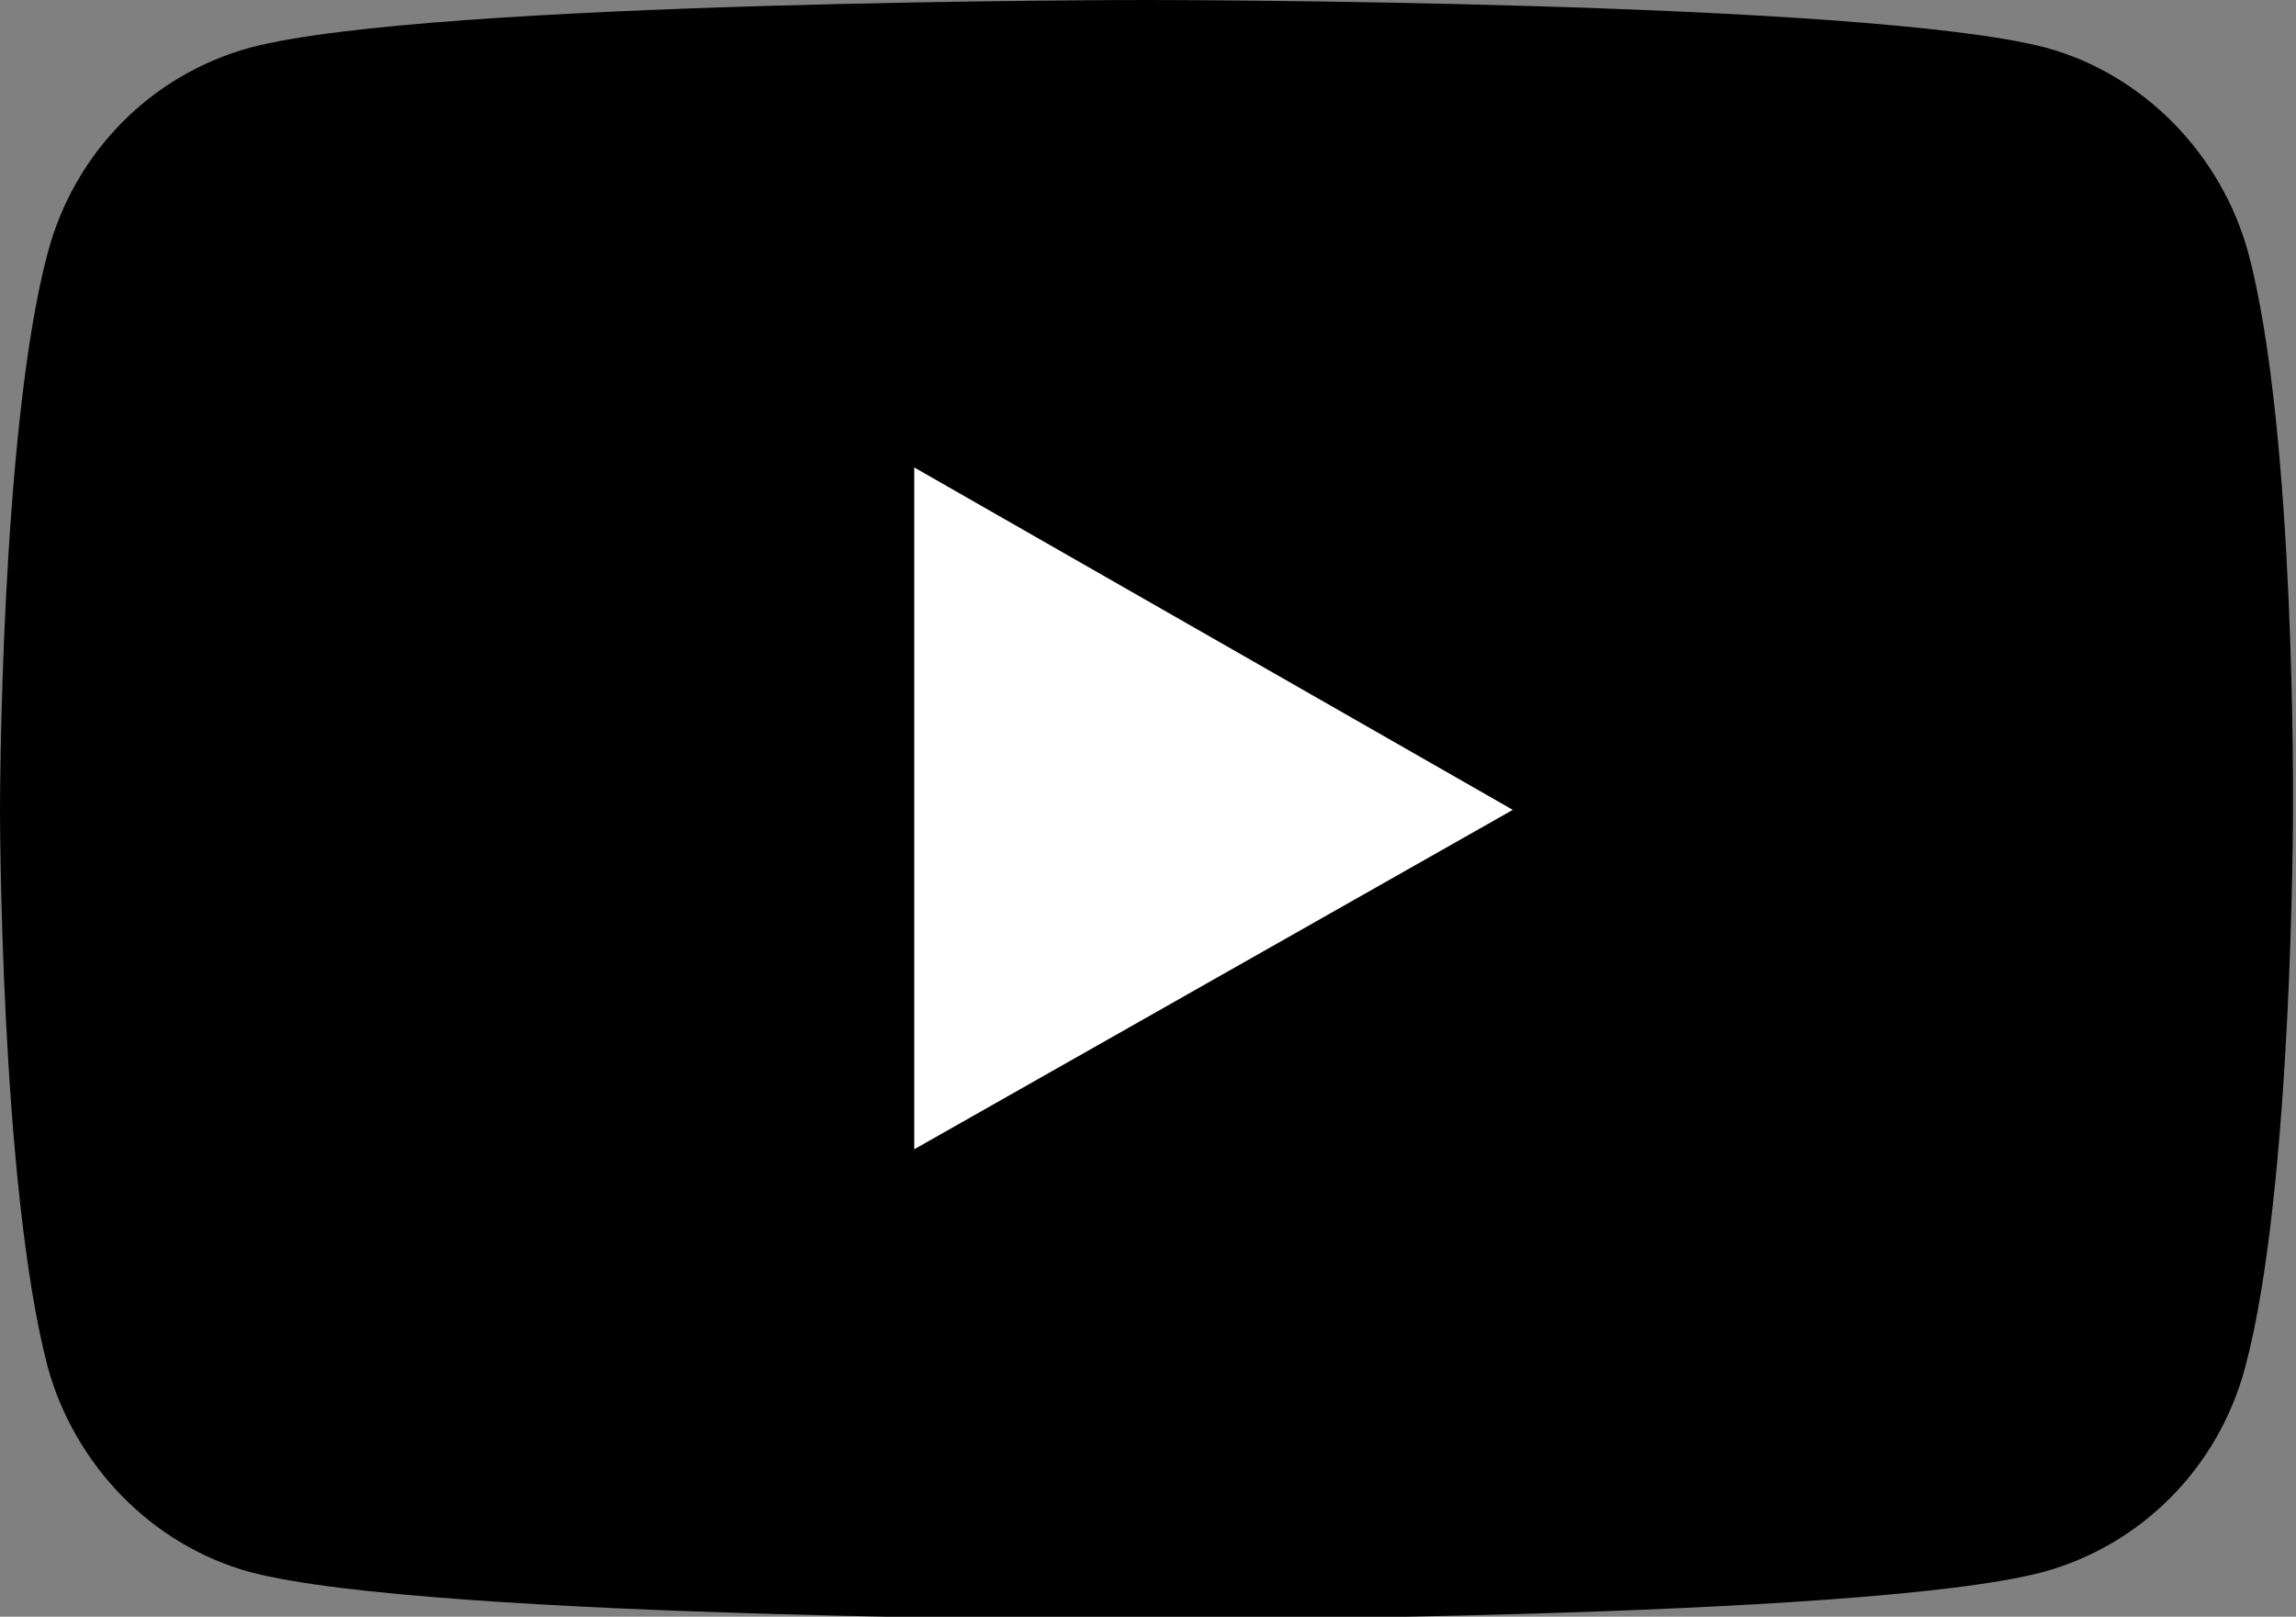
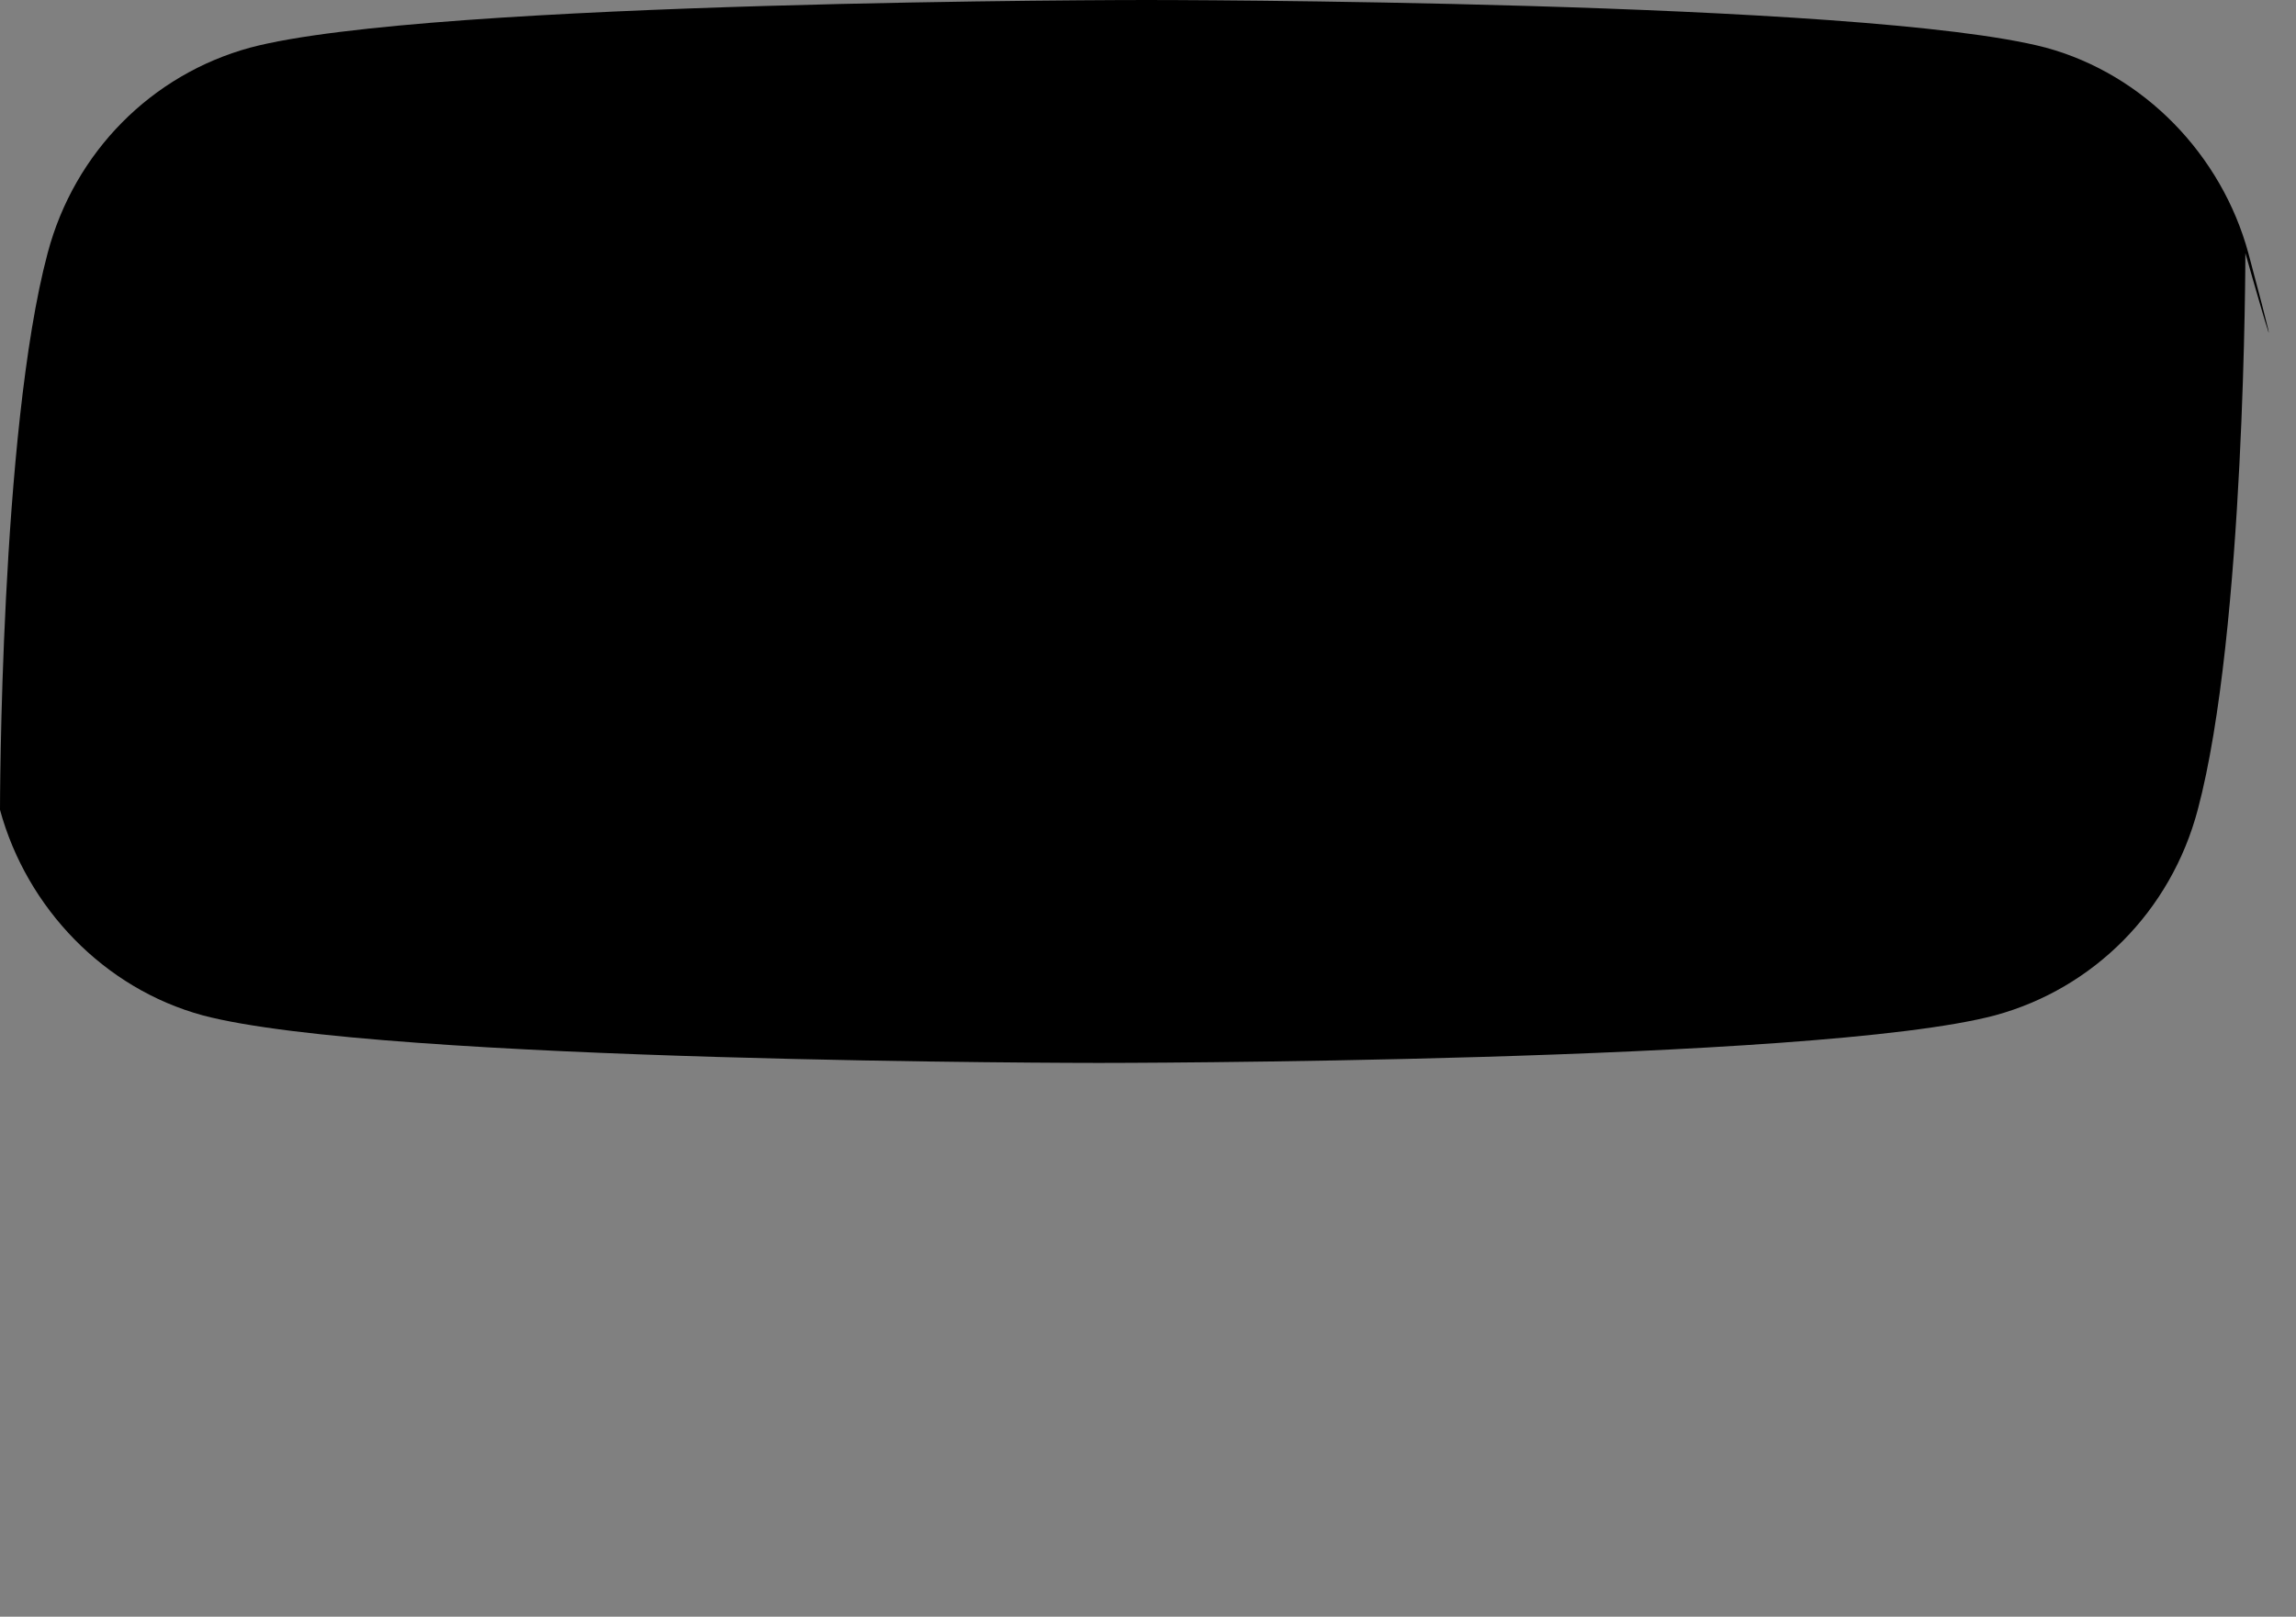
<svg xmlns="http://www.w3.org/2000/svg" version="1.1" id="レイヤー_1" x="0px" y="0px" width="77.1px" height="54.3px" viewBox="0 0 77.1 54.3" style="enable-background:new 0 0 77.1 54.3;" xml:space="preserve">
  <rect x="0" y="0" width="77.1" height="54.3" fill="#808080" stroke="none" />
  <style type="text/css">
	.st0{fill:#FFFFFF;}
</style>
  <g id="XMLID_184_">
-     <path id="XMLID_182_" d="M75.5,8.5c-0.9-3.3-3.5-6-6.8-6.9C62.6,0,38.5,0,38.5,0S14.4,0,8.4,1.6C5.1,2.5,2.5,5.1,1.6,8.5   C0,14.5,0,27.2,0,27.2s0,12.6,1.6,18.7c0.9,3.3,3.5,6,6.8,6.9c6,1.6,30.1,1.6,30.1,1.6s24.1,0,30.1-1.6c3.3-0.9,5.9-3.5,6.8-6.9   c1.6-6,1.6-18.7,1.6-18.7S77.1,14.5,75.5,8.5z" />
-     <polygon id="XMLID_1355_" class="st0" points="30.7,38.6 50.8,27.2 30.7,15.7  " />
+     <path id="XMLID_182_" d="M75.5,8.5c-0.9-3.3-3.5-6-6.8-6.9C62.6,0,38.5,0,38.5,0S14.4,0,8.4,1.6C5.1,2.5,2.5,5.1,1.6,8.5   C0,14.5,0,27.2,0,27.2c0.9,3.3,3.5,6,6.8,6.9c6,1.6,30.1,1.6,30.1,1.6s24.1,0,30.1-1.6c3.3-0.9,5.9-3.5,6.8-6.9   c1.6-6,1.6-18.7,1.6-18.7S77.1,14.5,75.5,8.5z" />
  </g>
</svg>